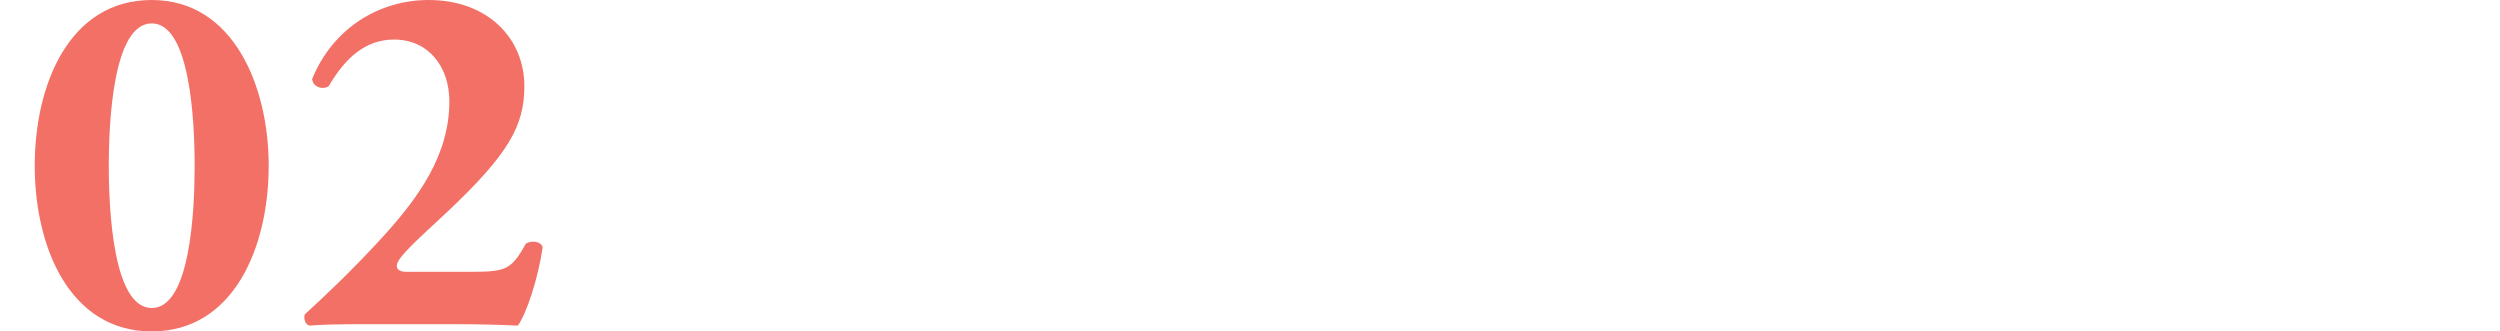
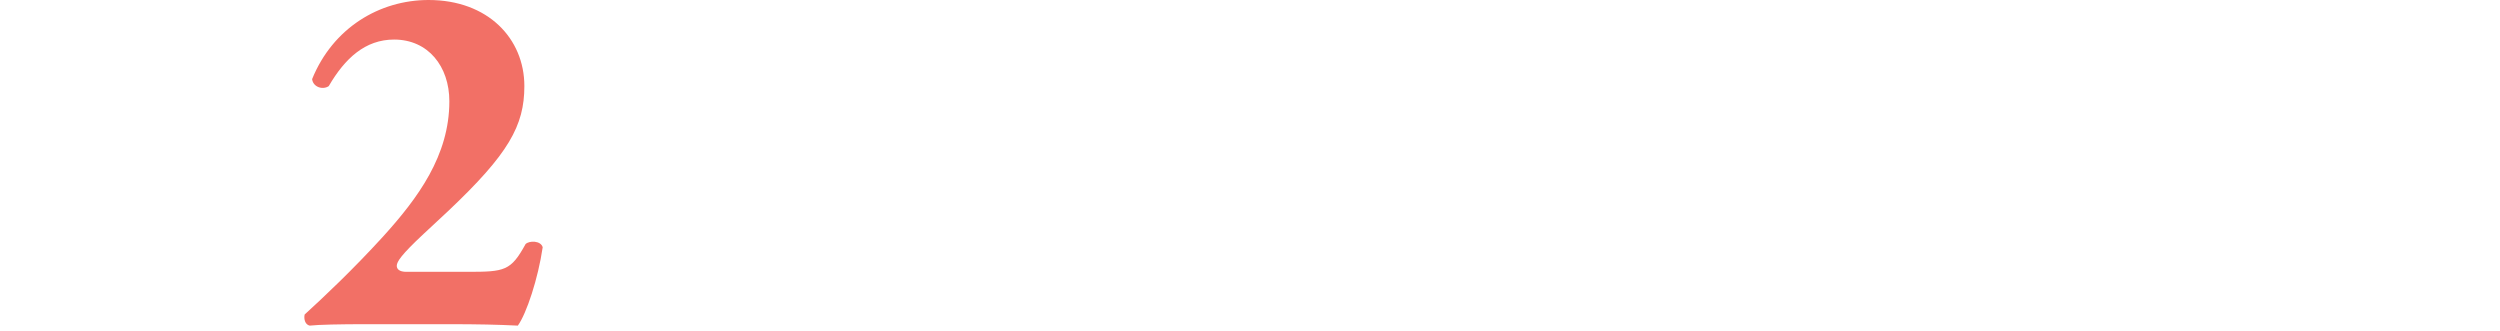
<svg xmlns="http://www.w3.org/2000/svg" id="_レイヤー_2" viewBox="0 0 103.65 13.73">
  <defs>
    <style>.cls-1{fill:#f27066;}.cls-2{fill:none;}</style>
  </defs>
  <g id="_ポップアップ">
-     <path class="cls-1" d="m11.14,6.87c0,3.38-1.45,6.87-4.85,6.87S1.44,10.25,1.44,6.87,2.88,0,6.29,0s4.85,3.61,4.85,6.87Zm-4.85,5.9c1.6,0,1.78-4.03,1.78-5.9s-.19-5.9-1.78-5.9-1.78,4.03-1.78,5.9.19,5.9,1.78,5.9Z" />
-     <path class="cls-1" d="m19.4,11.27c1.53,0,1.78-.04,2.39-1.15.15-.15.63-.15.71.13-.19,1.3-.67,2.75-1.03,3.25-.84-.04-1.6-.06-2.94-.06h-3.34c-1.09,0-1.99.02-2.35.06-.19-.04-.25-.27-.21-.46.8-.73,1.99-1.85,3.25-3.23,1.45-1.6,2.75-3.36,2.75-5.61,0-1.45-.88-2.56-2.29-2.56-1.2,0-2.04.78-2.71,1.93-.25.17-.65.04-.69-.29.86-2.12,2.79-3.28,4.83-3.28,2.46,0,3.97,1.6,3.97,3.57,0,1.64-.65,2.81-3.17,5.19l-1.01.94c-.92.86-1.11,1.15-1.11,1.32,0,.13.1.25.4.25h2.54Z" />
-     <rect class="cls-2" y="1.78" width="103.65" height="10" />
+     <path class="cls-1" d="m19.4,11.27c1.53,0,1.78-.04,2.39-1.15.15-.15.63-.15.71.13-.19,1.3-.67,2.75-1.03,3.25-.84-.04-1.6-.06-2.94-.06h-3.34c-1.09,0-1.99.02-2.35.06-.19-.04-.25-.27-.21-.46.8-.73,1.99-1.85,3.25-3.23,1.45-1.6,2.75-3.36,2.75-5.61,0-1.45-.88-2.56-2.29-2.56-1.2,0-2.04.78-2.71,1.93-.25.17-.65.04-.69-.29.86-2.12,2.79-3.28,4.83-3.28,2.46,0,3.97,1.6,3.97,3.57,0,1.64-.65,2.81-3.17,5.19l-1.01.94c-.92.86-1.11,1.15-1.11,1.32,0,.13.1.25.4.25Z" />
  </g>
</svg>